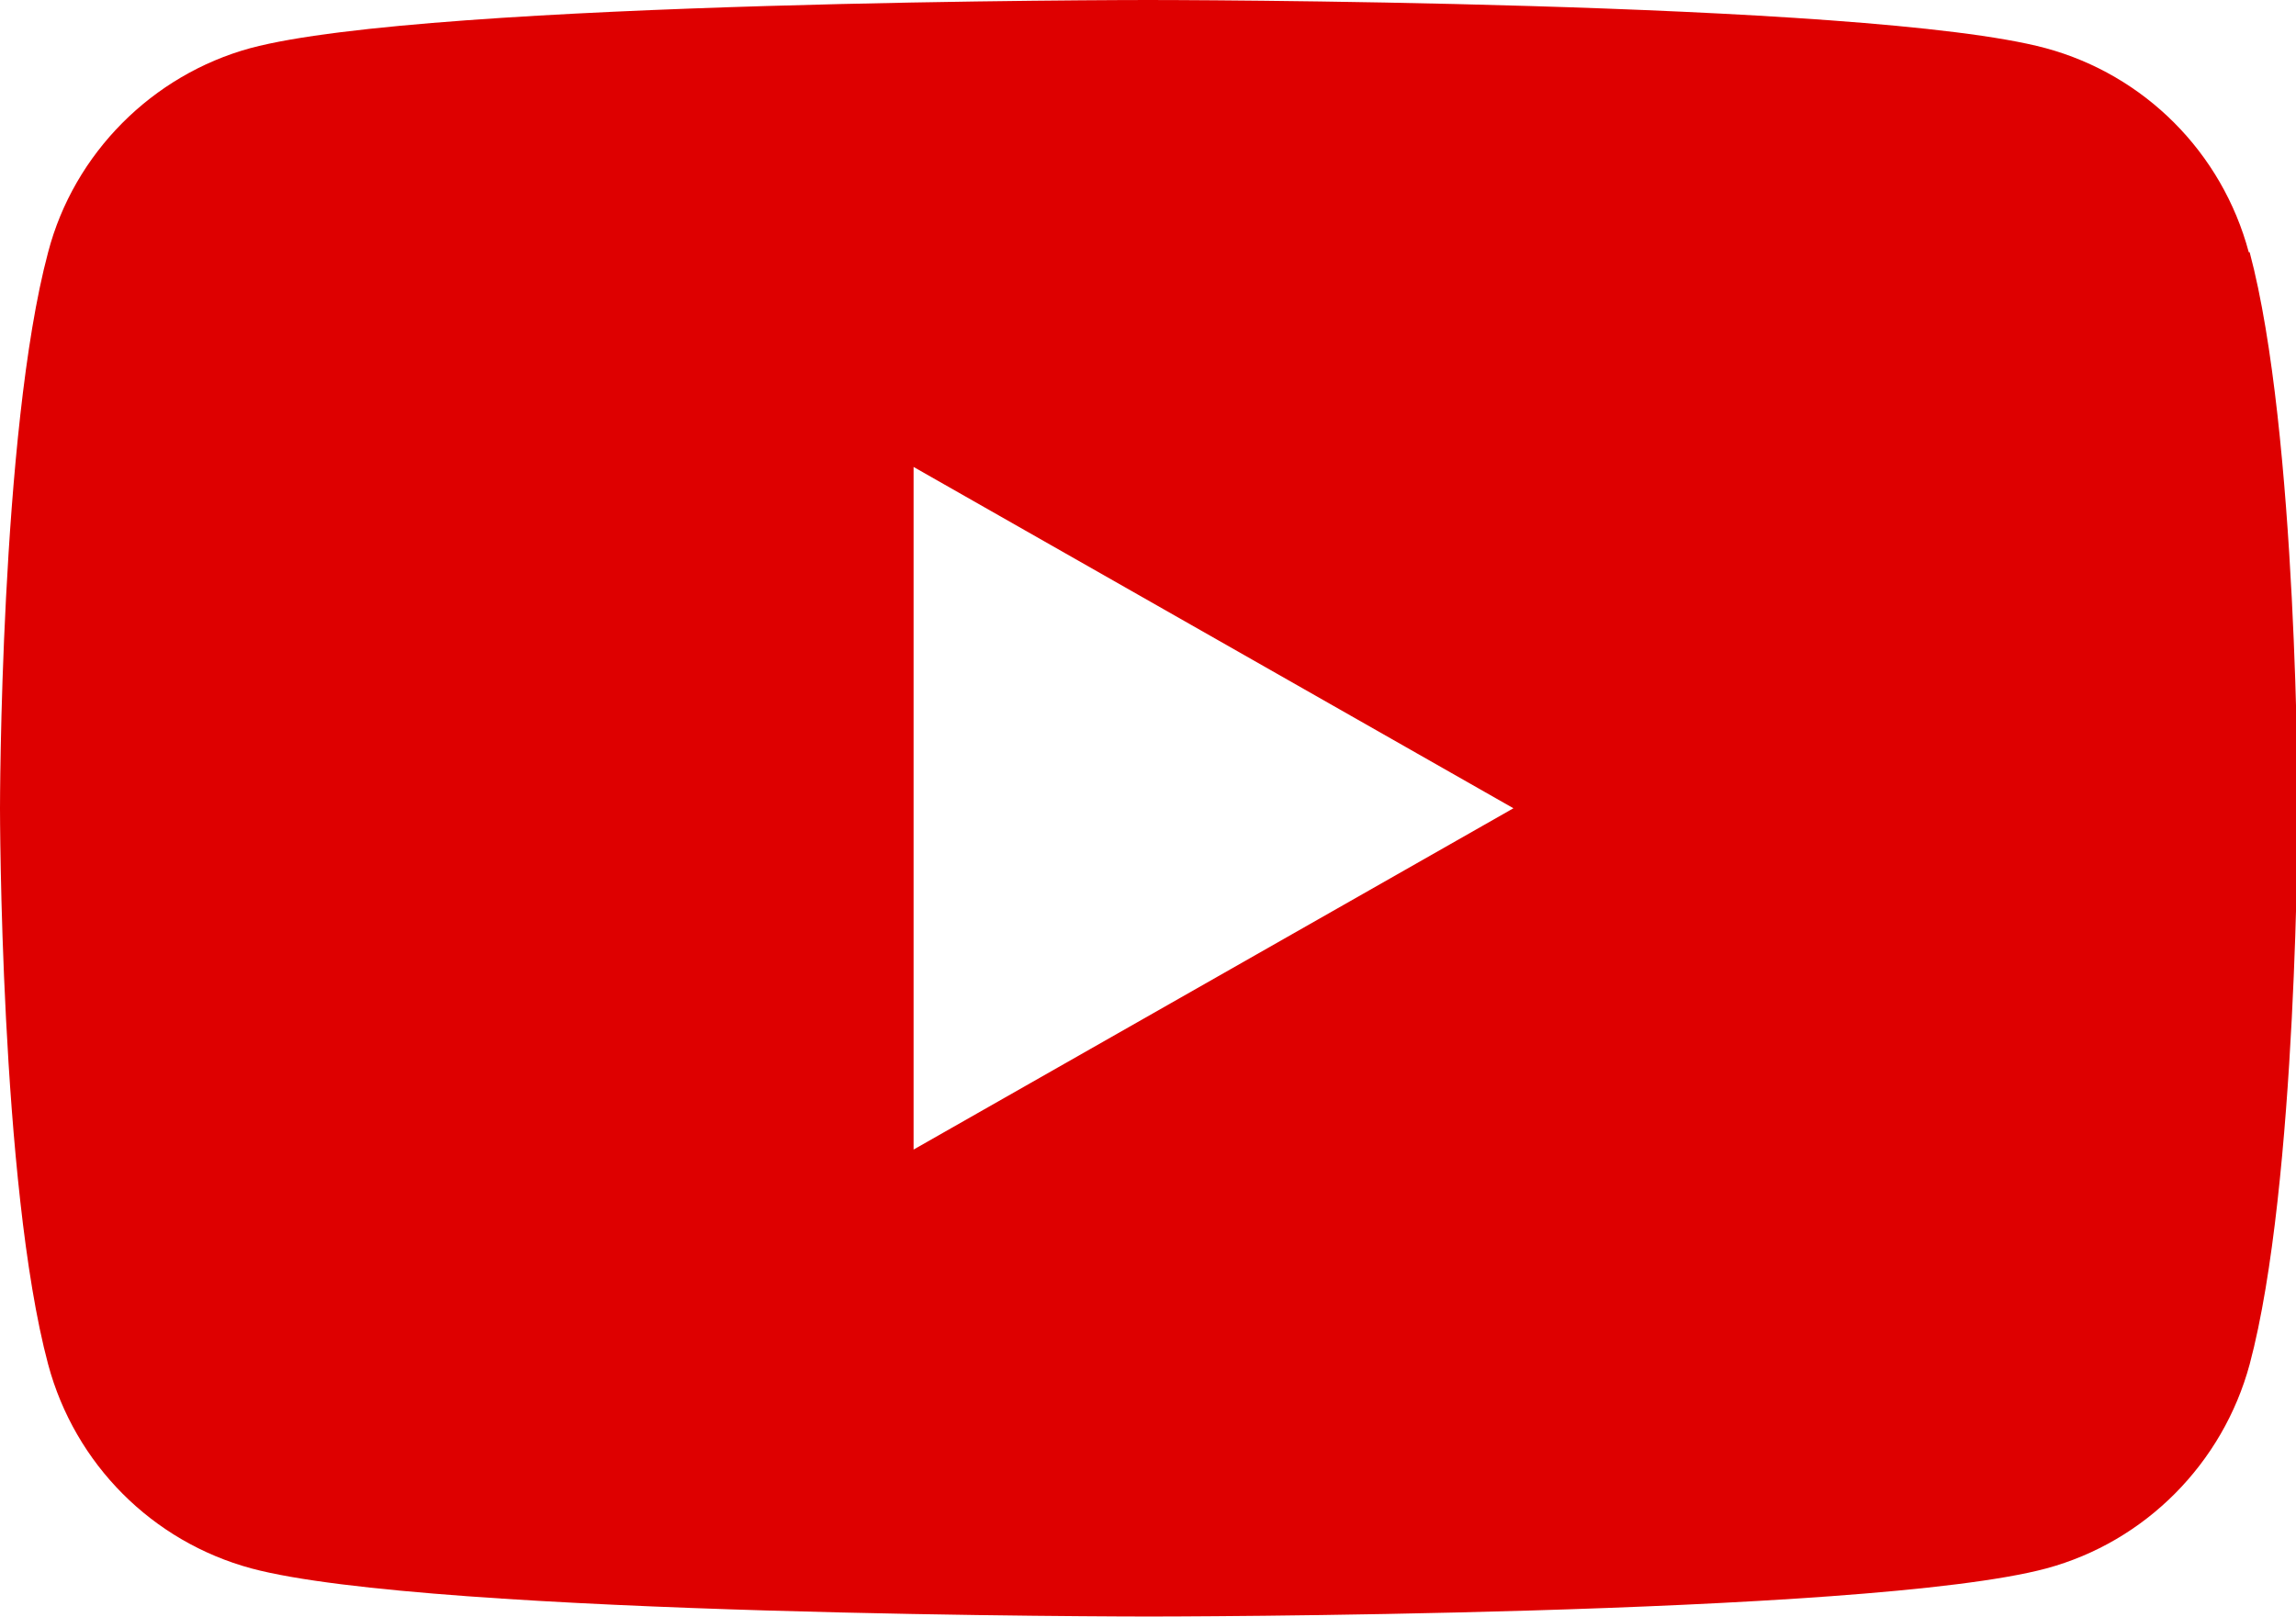
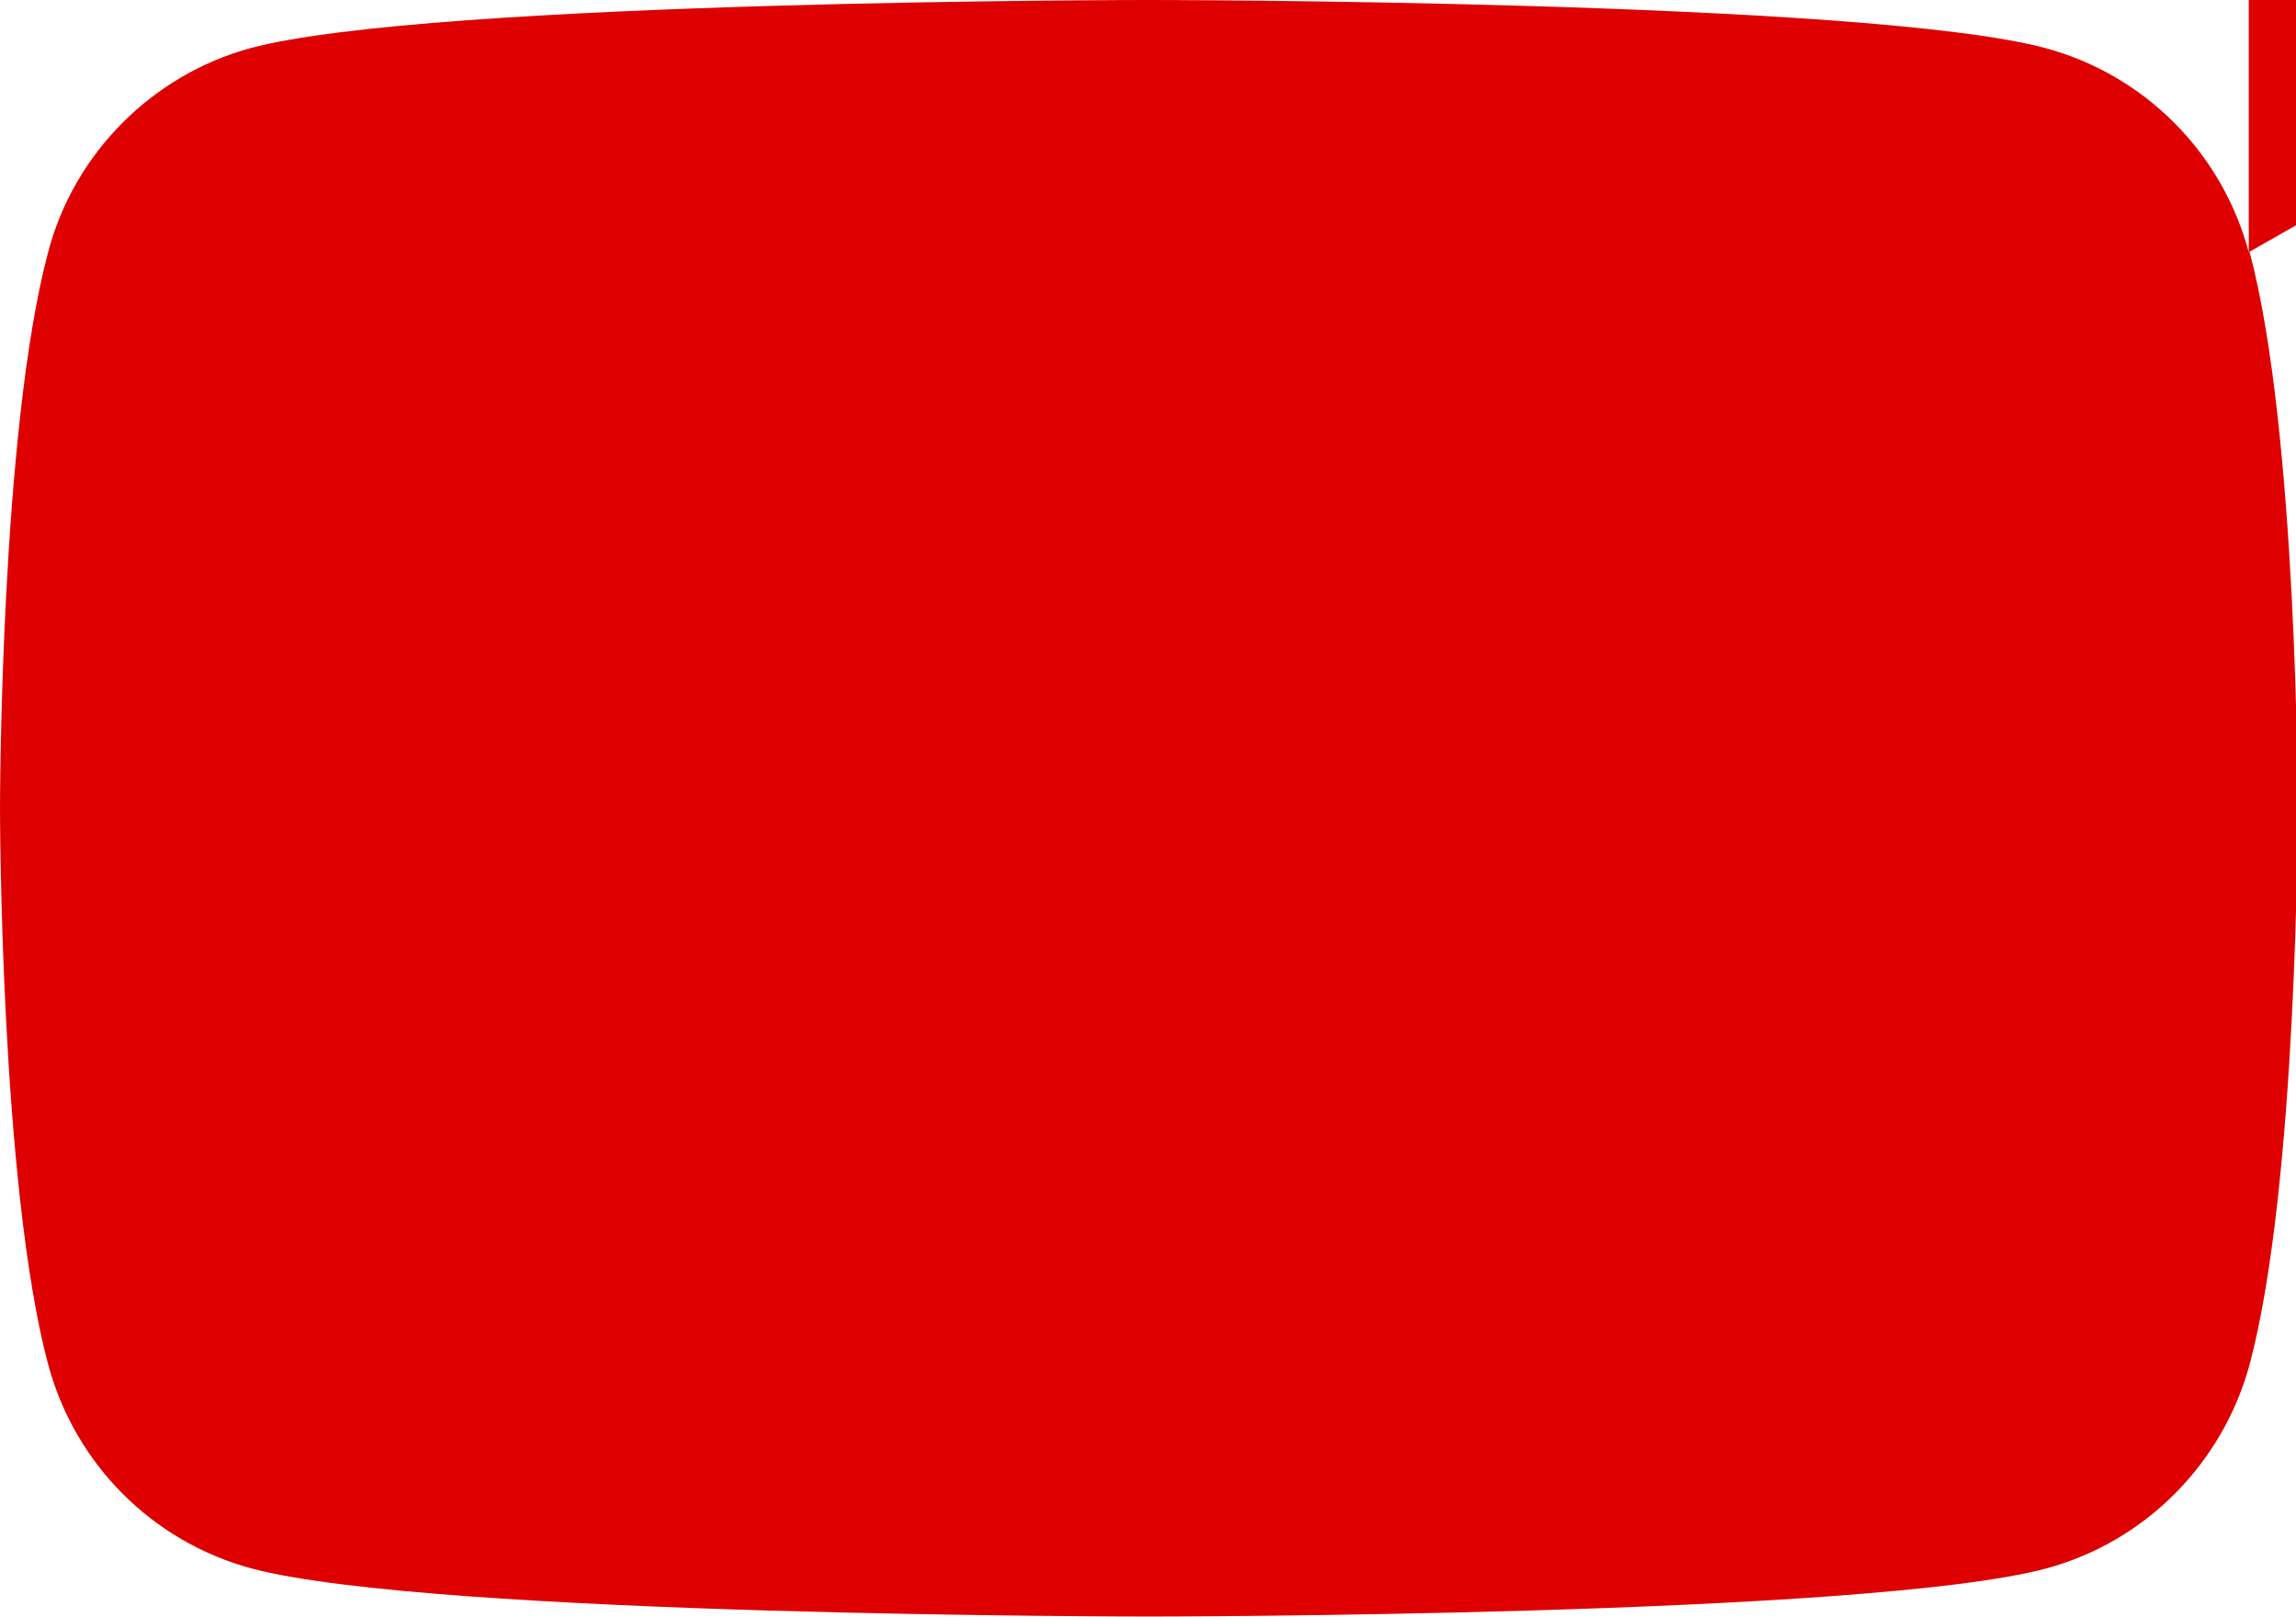
<svg xmlns="http://www.w3.org/2000/svg" id="_Слой_1" version="1.1" viewBox="0 0 25.76 18.15">
  <defs>
    <style> .st0 { fill: #de0000; } </style>
  </defs>
-   <path class="st0" d="M25.23,2.83c-.3-1.12-1.17-1.99-2.28-2.29C20.94,0,12.88,0,12.88,0,12.88,0,4.82,0,2.81.54,1.71.84.83,1.72.54,2.83c-.54,2.02-.54,6.24-.54,6.24,0,0,0,4.22.54,6.24.3,1.12,1.17,1.99,2.28,2.29,2.01.54,10.07.54,10.07.54,0,0,8.06,0,10.07-.54,1.11-.3,1.98-1.18,2.28-2.29.54-2.02.54-6.24.54-6.24,0,0,0-4.22-.54-6.24h-.01ZM10.25,12.9v-7.66l6.73,3.83-6.73,3.83Z" />
+   <path class="st0" d="M25.23,2.83c-.3-1.12-1.17-1.99-2.28-2.29C20.94,0,12.88,0,12.88,0,12.88,0,4.82,0,2.81.54,1.71.84.83,1.72.54,2.83c-.54,2.02-.54,6.24-.54,6.24,0,0,0,4.22.54,6.24.3,1.12,1.17,1.99,2.28,2.29,2.01.54,10.07.54,10.07.54,0,0,8.06,0,10.07-.54,1.11-.3,1.98-1.18,2.28-2.29.54-2.02.54-6.24.54-6.24,0,0,0-4.22-.54-6.24h-.01Zv-7.66l6.73,3.83-6.73,3.83Z" />
</svg>